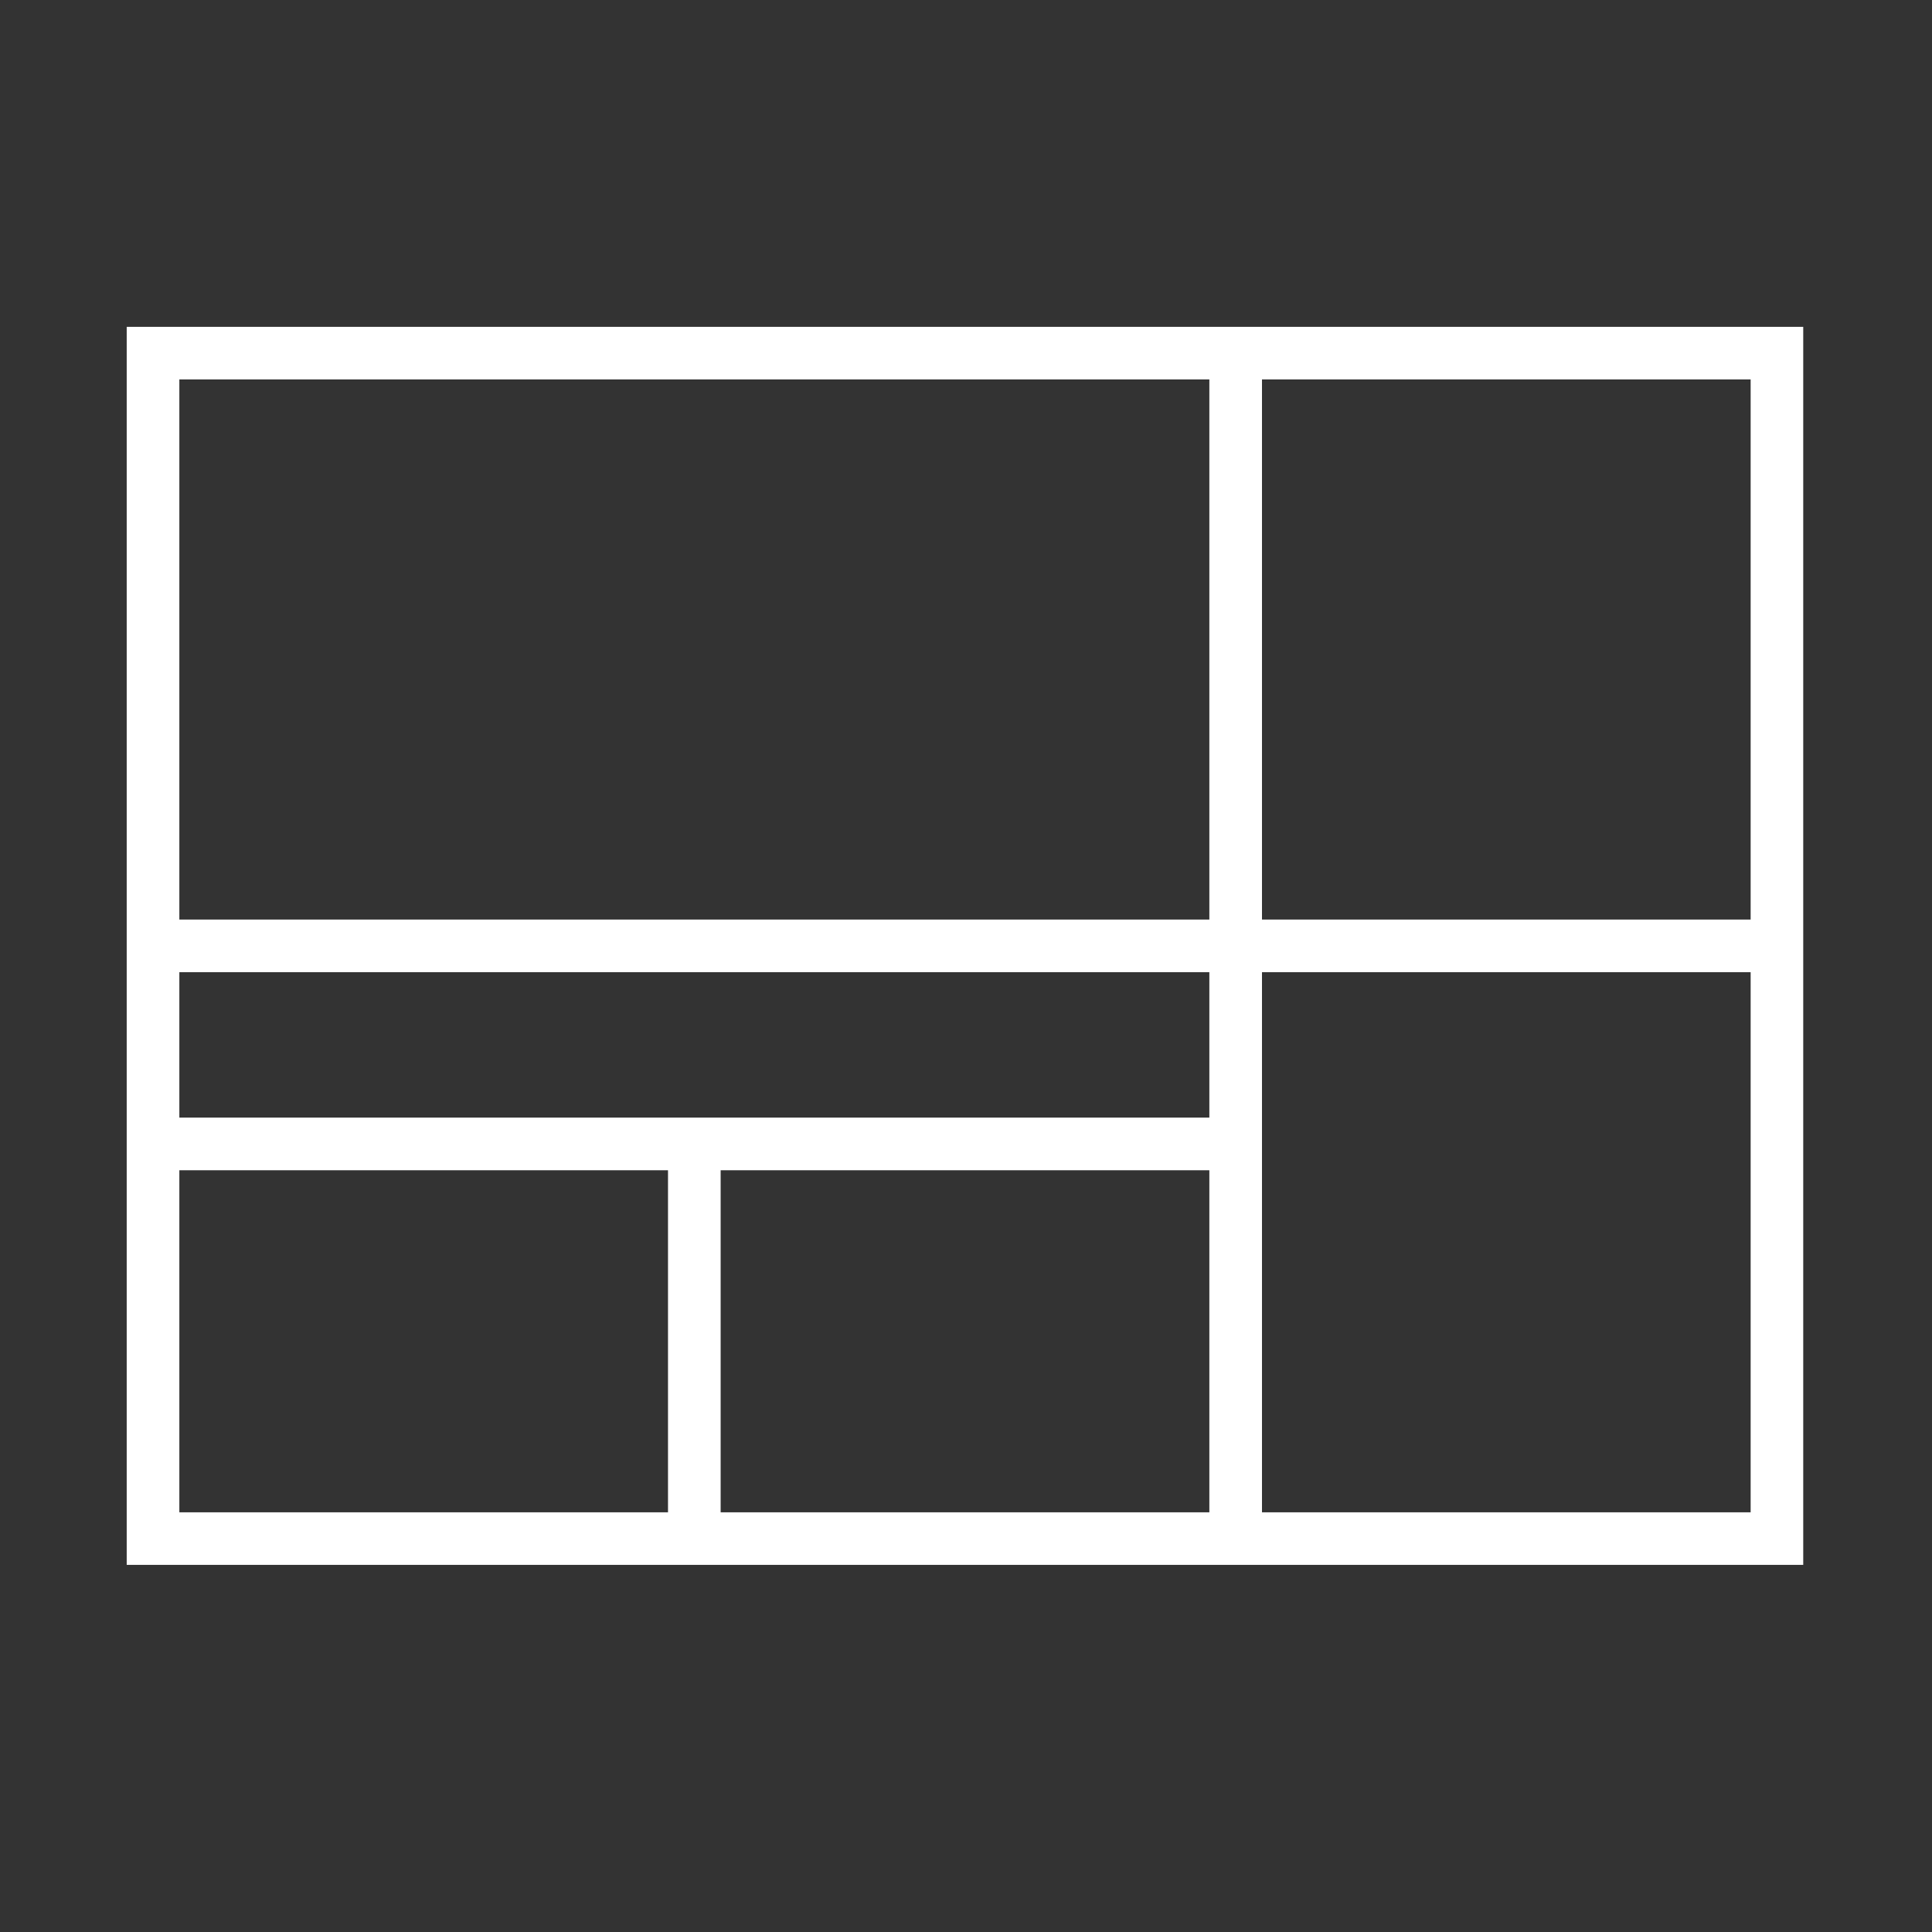
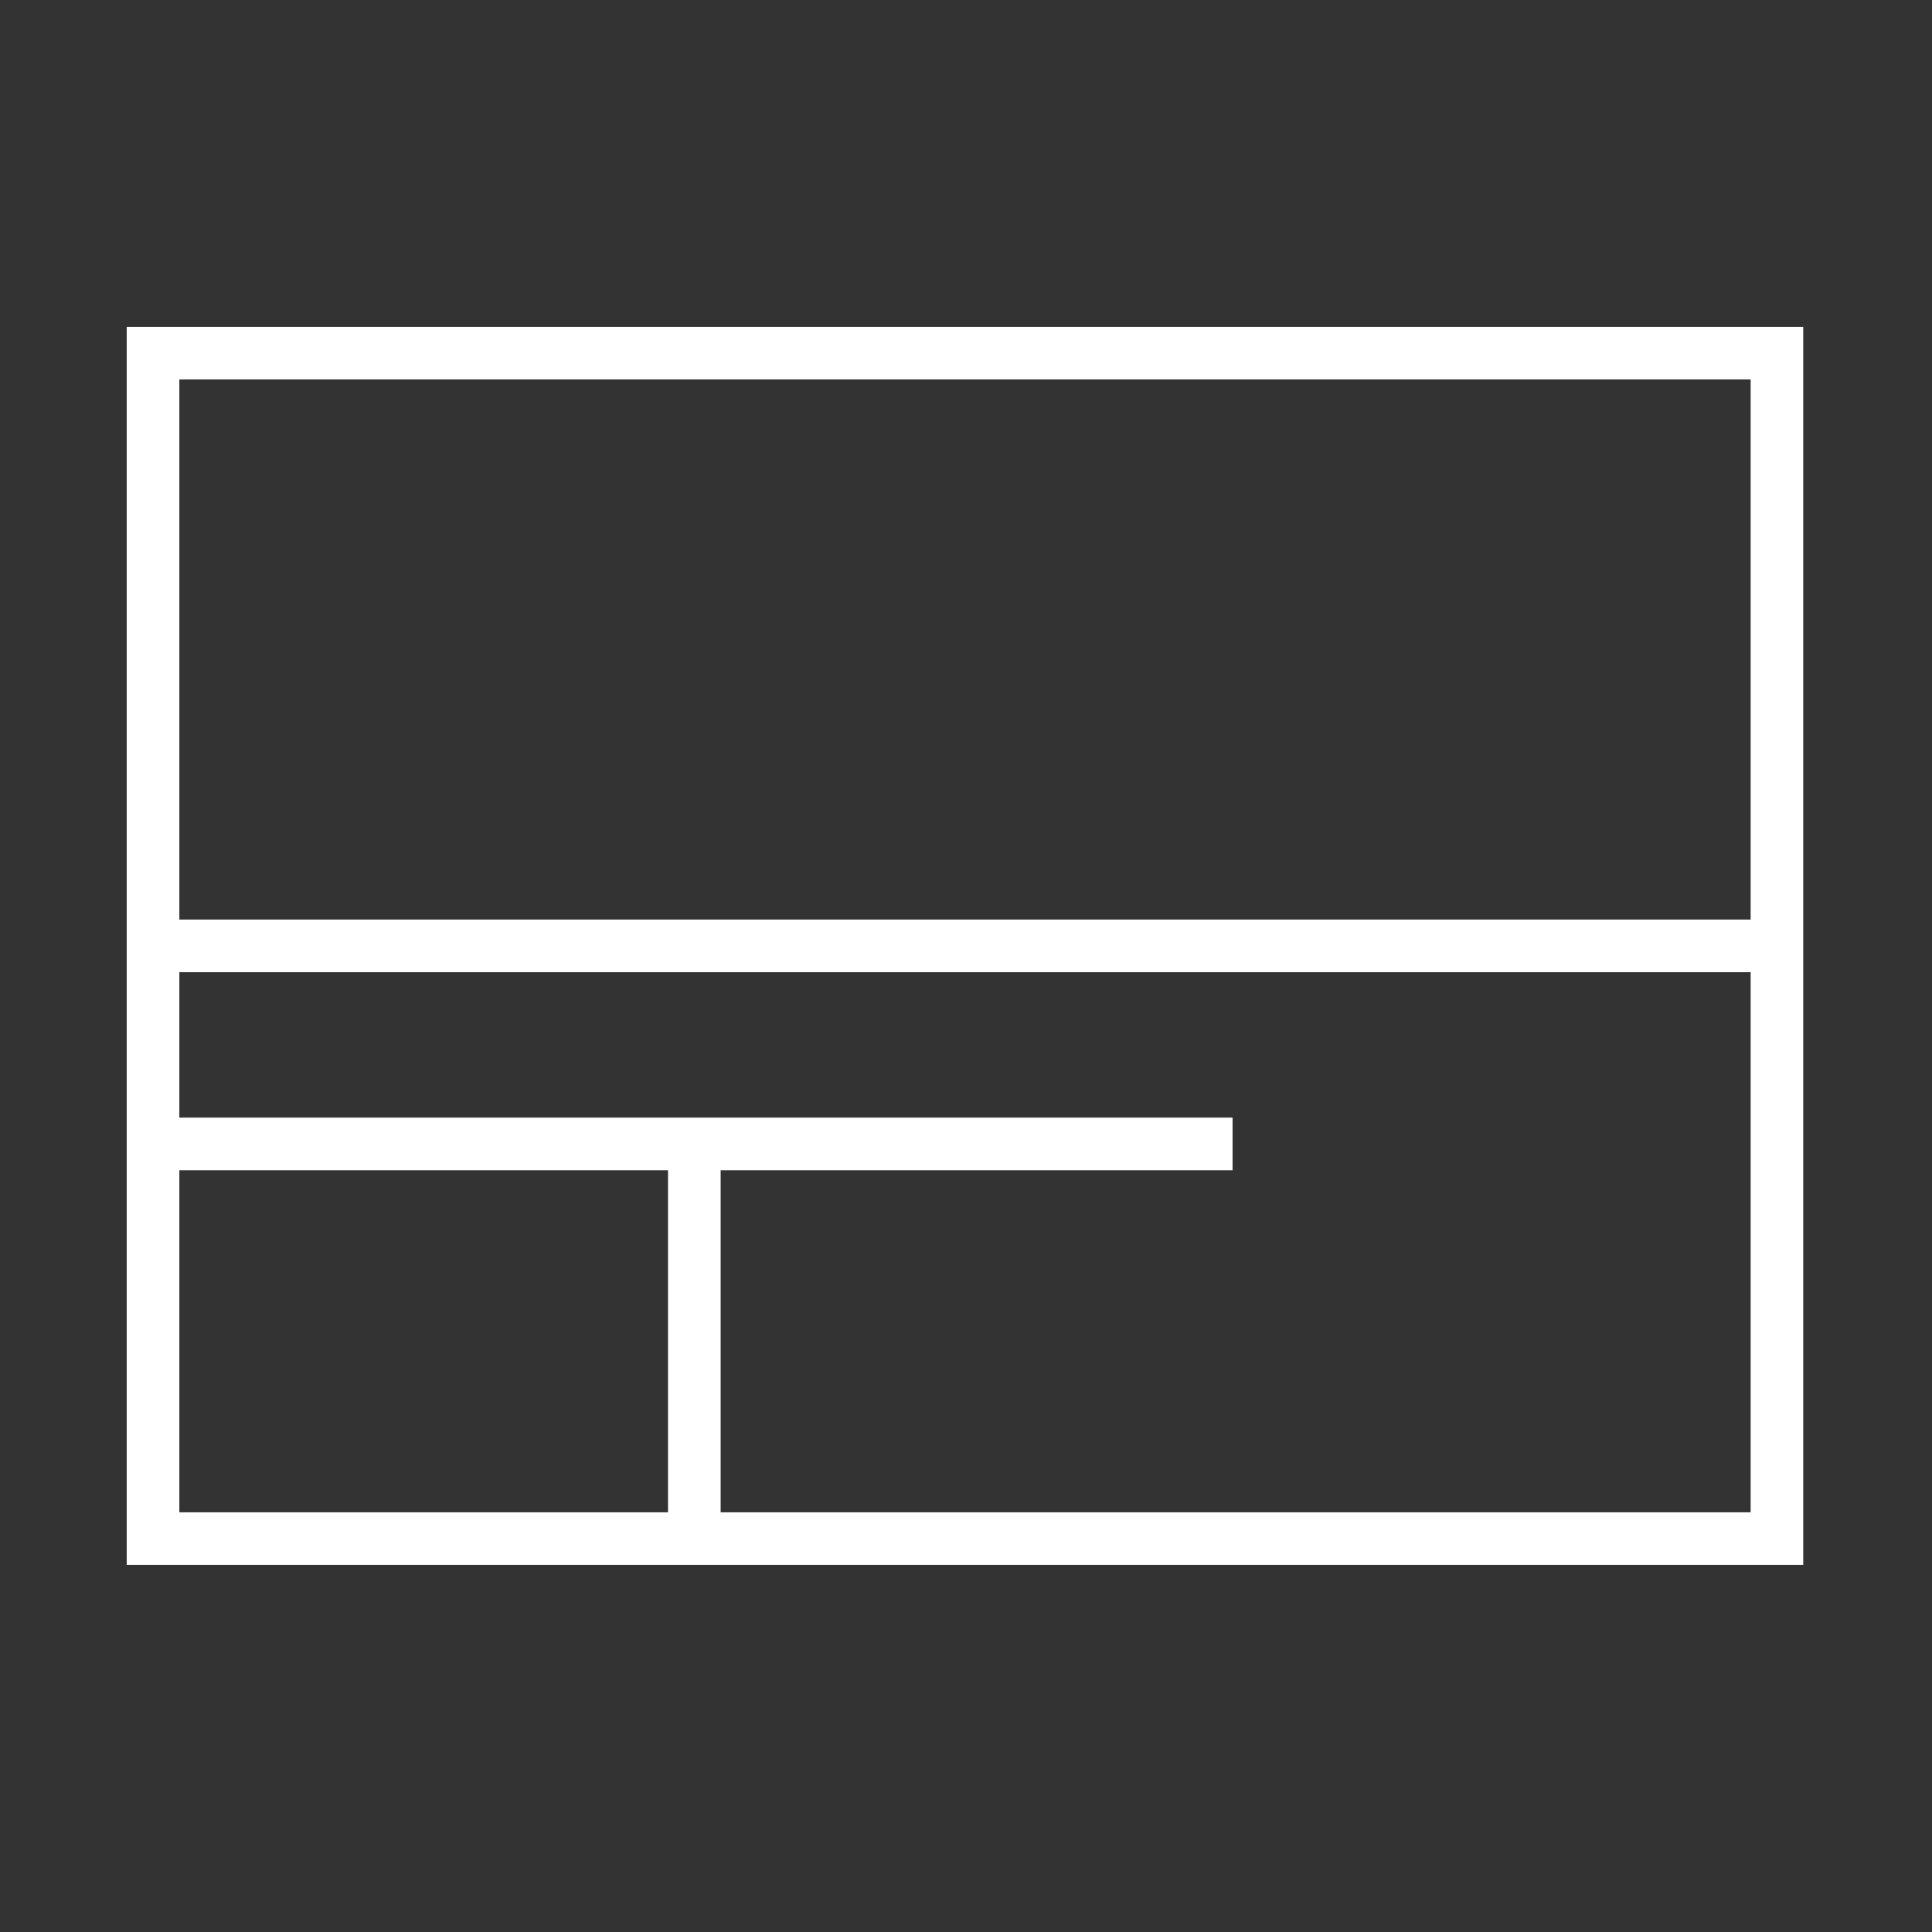
<svg xmlns="http://www.w3.org/2000/svg" version="1.1" x="0px" y="0px" viewBox="0 0 40.375 40.375" enable-background="new 0 0 40.375 40.375" xml:space="preserve">
  <rect x="0" y="0" width="40.375" height="40.375" fill="#333333" stroke="none" />
  <g id="back" display="none">
    <rect display="inline" fill="#929497" width="40.375" height="40.375" />
  </g>
  <g id="grid">
</g>
  <g id="art_blk">
    <g>
      <path fill="#FFFFFF" d="M37.685,32.703H2.648V6.83h35.036V32.703z M3.748,31.604h32.837V7.93H3.748V31.604z" />
      <rect x="3.198" y="19.217" fill="#FFFFFF" width="33.937" height="1.1" />
      <rect x="3.198" y="23.356" fill="#FFFFFF" width="22.56" height="1.1" />
      <rect x="13.96" y="23.906" fill="#FFFFFF" width="1.1" height="8.247" />
-       <rect x="25.273" y="7.38" fill="#FFFFFF" width="1.1" height="24.773" />
    </g>
  </g>
</svg>